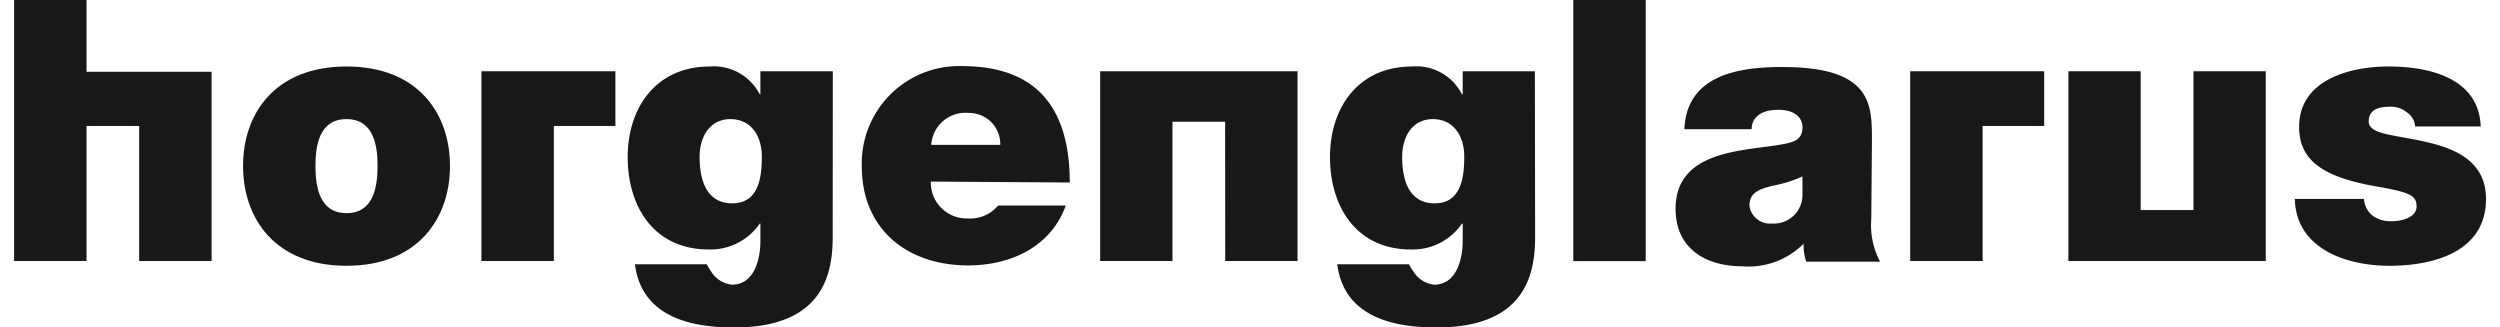
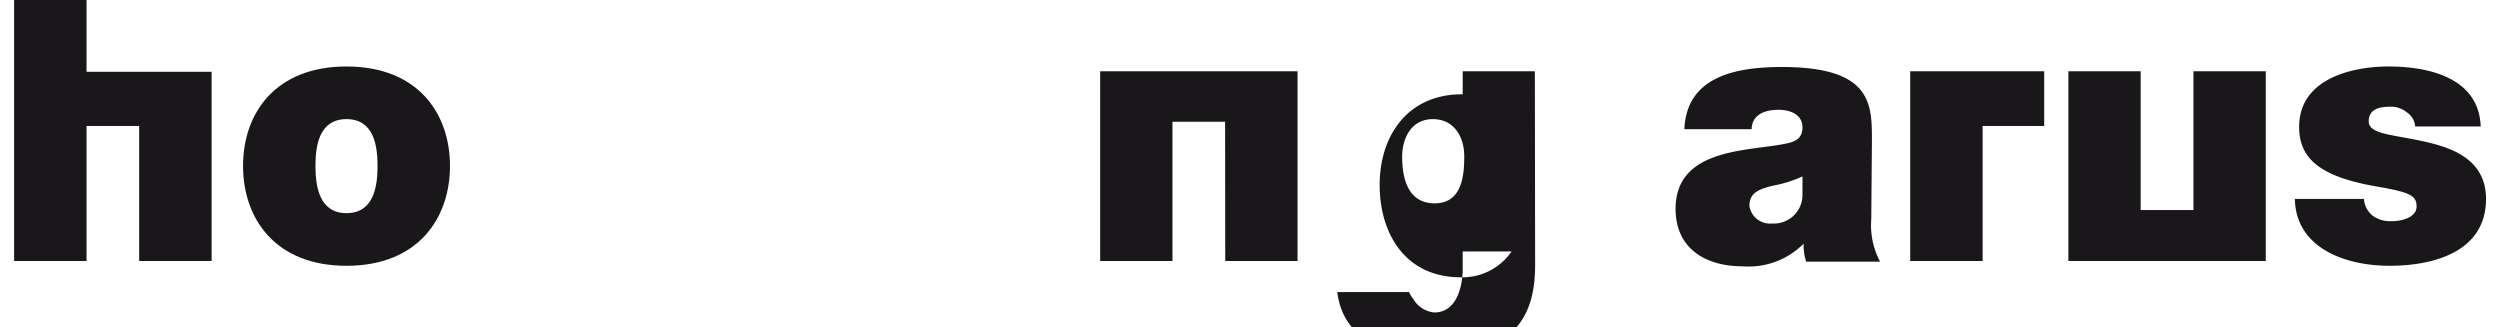
<svg xmlns="http://www.w3.org/2000/svg" width="191" height="25" viewBox="0 0 191.11 25.3">
  <defs>
    <style>.cls-1,.cls-2{fill:#1a171b;}.cls-1{fill-rule:evenodd;}</style>
  </defs>
  <title>HorgenglarusFichier 4logo</title>
  <g id="Calque_2" data-name="Calque 2">
    <g id="Calque_1-2" data-name="Calque 1">
      <path class="cls-1" d="M33.7,12.83c0-4.07-2.49-7.69-8-7.69s-8,3.62-8,7.69,2.49,7.72,8,7.72,8-3.65,8-7.72m-5.6,0c0,1.56-.28,3.65-2.4,3.65s-2.4-2.09-2.4-3.65.28-3.62,2.4-3.62,2.4,2.07,2.4,3.62" />
-       <path class="cls-1" d="M53,12.13c0-1.56.79-2.92,2.38-2.92s2.43,1.28,2.43,2.89-.23,3.62-2.29,3.62S53,13.79,53,12.13M63.3,5.51H57.7V7.29h-.05A4,4,0,0,0,53.8,5.14c-4.18,0-6.36,3.2-6.36,7s2,7.15,6.28,7.15a4.63,4.63,0,0,0,3.93-2h.05v1.36c0,1.22-.39,3.36-2.2,3.36a2.15,2.15,0,0,1-1.64-1.07,4.36,4.36,0,0,1-.31-.51H48c.51,4,4.18,4.89,7.66,4.89,6.87,0,7.63-4.1,7.63-7Z" />
-       <path class="cls-1" d="M70.91,11.2a2.65,2.65,0,0,1,2.88-2.47,2.42,2.42,0,0,1,2.46,2.47Zm10.71,2.91c0-5.72-2.52-9-8.34-9a7.53,7.53,0,0,0-7.74,7.75c0,4.89,3.53,7.66,8.22,7.66,3.34,0,6.42-1.47,7.55-4.63H76.08a2.82,2.82,0,0,1-2.35,1,2.77,2.77,0,0,1-2.85-2.85Z" />
-       <path class="cls-1" d="M107.32,12.13c0-1.56.79-2.92,2.37-2.92s2.43,1.28,2.43,2.89-.23,3.62-2.29,3.62-2.51-1.93-2.51-3.59m10.26-6.62H112V7.29h-.06a3.94,3.94,0,0,0-3.84-2.15c-4.19,0-6.36,3.2-6.36,7s2,7.15,6.27,7.15a4.61,4.61,0,0,0,3.93-2H112v1.36c0,1.22-.4,3.36-2.21,3.36a2.15,2.15,0,0,1-1.63-1.07,2.68,2.68,0,0,1-.31-.51h-5.55c.51,4,4.19,4.89,7.67,4.89,6.86,0,7.63-4.1,7.63-7Z" />
-       <rect class="cls-2" x="120.55" width="5.6" height="20.19" />
+       <path class="cls-1" d="M107.32,12.13c0-1.56.79-2.92,2.37-2.92s2.43,1.28,2.43,2.89-.23,3.62-2.29,3.62-2.51-1.93-2.51-3.59m10.26-6.62H112V7.29h-.06c-4.19,0-6.36,3.2-6.36,7s2,7.15,6.27,7.15a4.61,4.61,0,0,0,3.93-2H112v1.36c0,1.22-.4,3.36-2.21,3.36a2.15,2.15,0,0,1-1.63-1.07,2.68,2.68,0,0,1-.31-.51h-5.55c.51,4,4.19,4.89,7.67,4.89,6.86,0,7.63-4.1,7.63-7Z" />
      <path class="cls-1" d="M138.27,15a2.21,2.21,0,0,1-2.35,2.28,1.61,1.61,0,0,1-1.75-1.35c0-1,.65-1.3,1.9-1.59a9.57,9.57,0,0,0,2.2-.7Zm5.37-4.08c0-2.82.06-5.74-6.95-5.74-3.48,0-7.38.68-7.55,4.81h5.2c0-.62.37-1.5,2.09-1.5.91,0,1.84.37,1.84,1.36s-.76,1.16-1.52,1.3c-2.86.54-8.29.37-8.29,5,0,3.09,2.35,4.44,5.17,4.44a6,6,0,0,0,4.73-1.75h0a3.94,3.94,0,0,0,.2,1.39h5.71a6,6,0,0,1-.68-3.28Z" />
      <path class="cls-2" d="M190.71,9.78c-.14-3.76-4-4.64-7.12-4.64-2.94,0-6.92,1-6.92,4.67,0,2.52,1.72,3.87,6,4.61,2.6.45,3.08.7,3.08,1.55s-1.16,1.13-1.89,1.13a2.33,2.33,0,0,1-1.5-.42,1.82,1.82,0,0,1-.68-1.3h-5.34c.08,3.79,3.87,5.17,7.32,5.17s7.46-1.1,7.46-5.17c0-2.41-1.64-3.51-3.5-4.1s-4-.74-4.92-1.13c-.31-.14-.65-.34-.65-.76,0-1,.9-1.14,1.69-1.14a1.92,1.92,0,0,1,1.25.43,1.43,1.43,0,0,1,.65,1.1Z" />
      <polygon class="cls-2" points="15.27 5.55 5.6 5.55 5.6 0 0 0 0 20.18 5.6 20.18 5.6 9.74 9.67 9.74 9.67 20.18 15.27 20.18 15.27 5.55" />
-       <polygon class="cls-2" points="46.49 5.51 36.13 5.51 36.13 20.18 41.73 20.18 41.73 9.74 46.49 9.74 46.49 5.51" />
      <polygon class="cls-2" points="156.96 5.51 146.6 5.51 146.6 20.18 152.2 20.18 152.2 9.74 156.96 9.74 156.96 5.51" />
      <polygon class="cls-2" points="93.63 9.41 93.64 20.18 99.23 20.18 99.23 5.51 83.97 5.51 83.97 20.18 89.56 20.18 89.56 9.41 93.63 9.41" />
      <polygon class="cls-2" points="158.83 20.18 174.09 20.18 174.09 5.51 168.5 5.51 168.5 16.24 164.42 16.24 164.42 5.51 158.83 5.51 158.83 20.18" />
    </g>
  </g>
</svg>